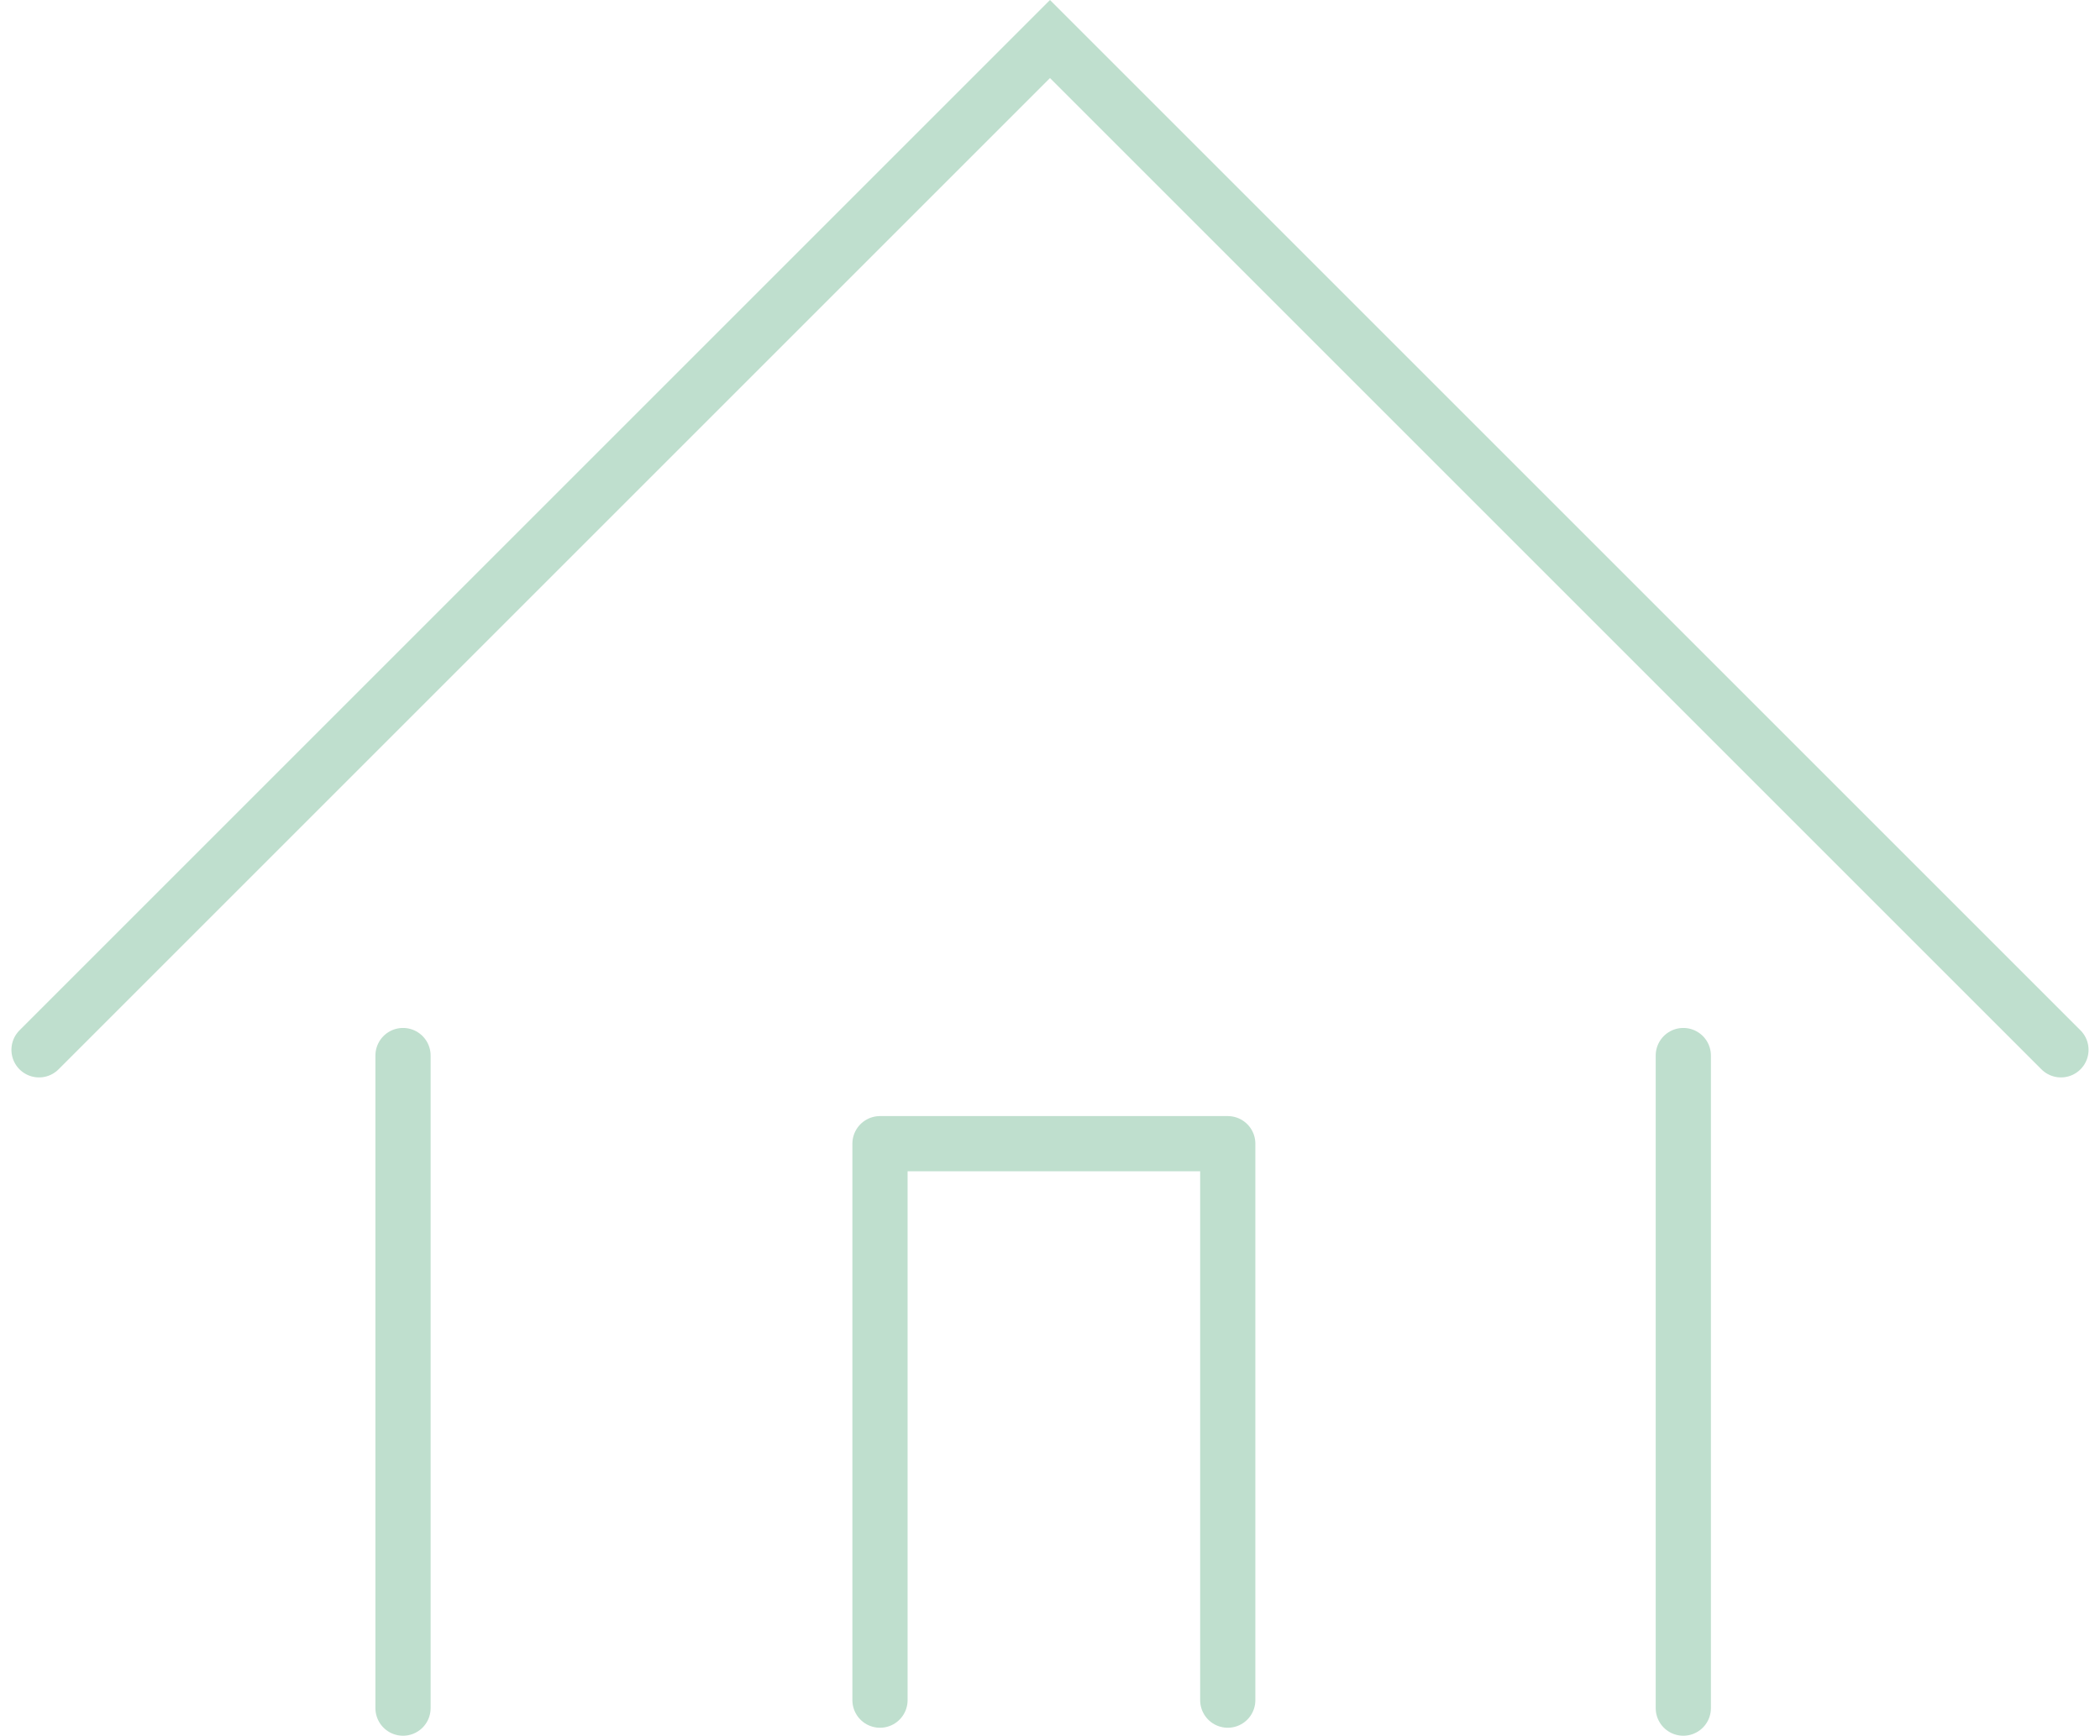
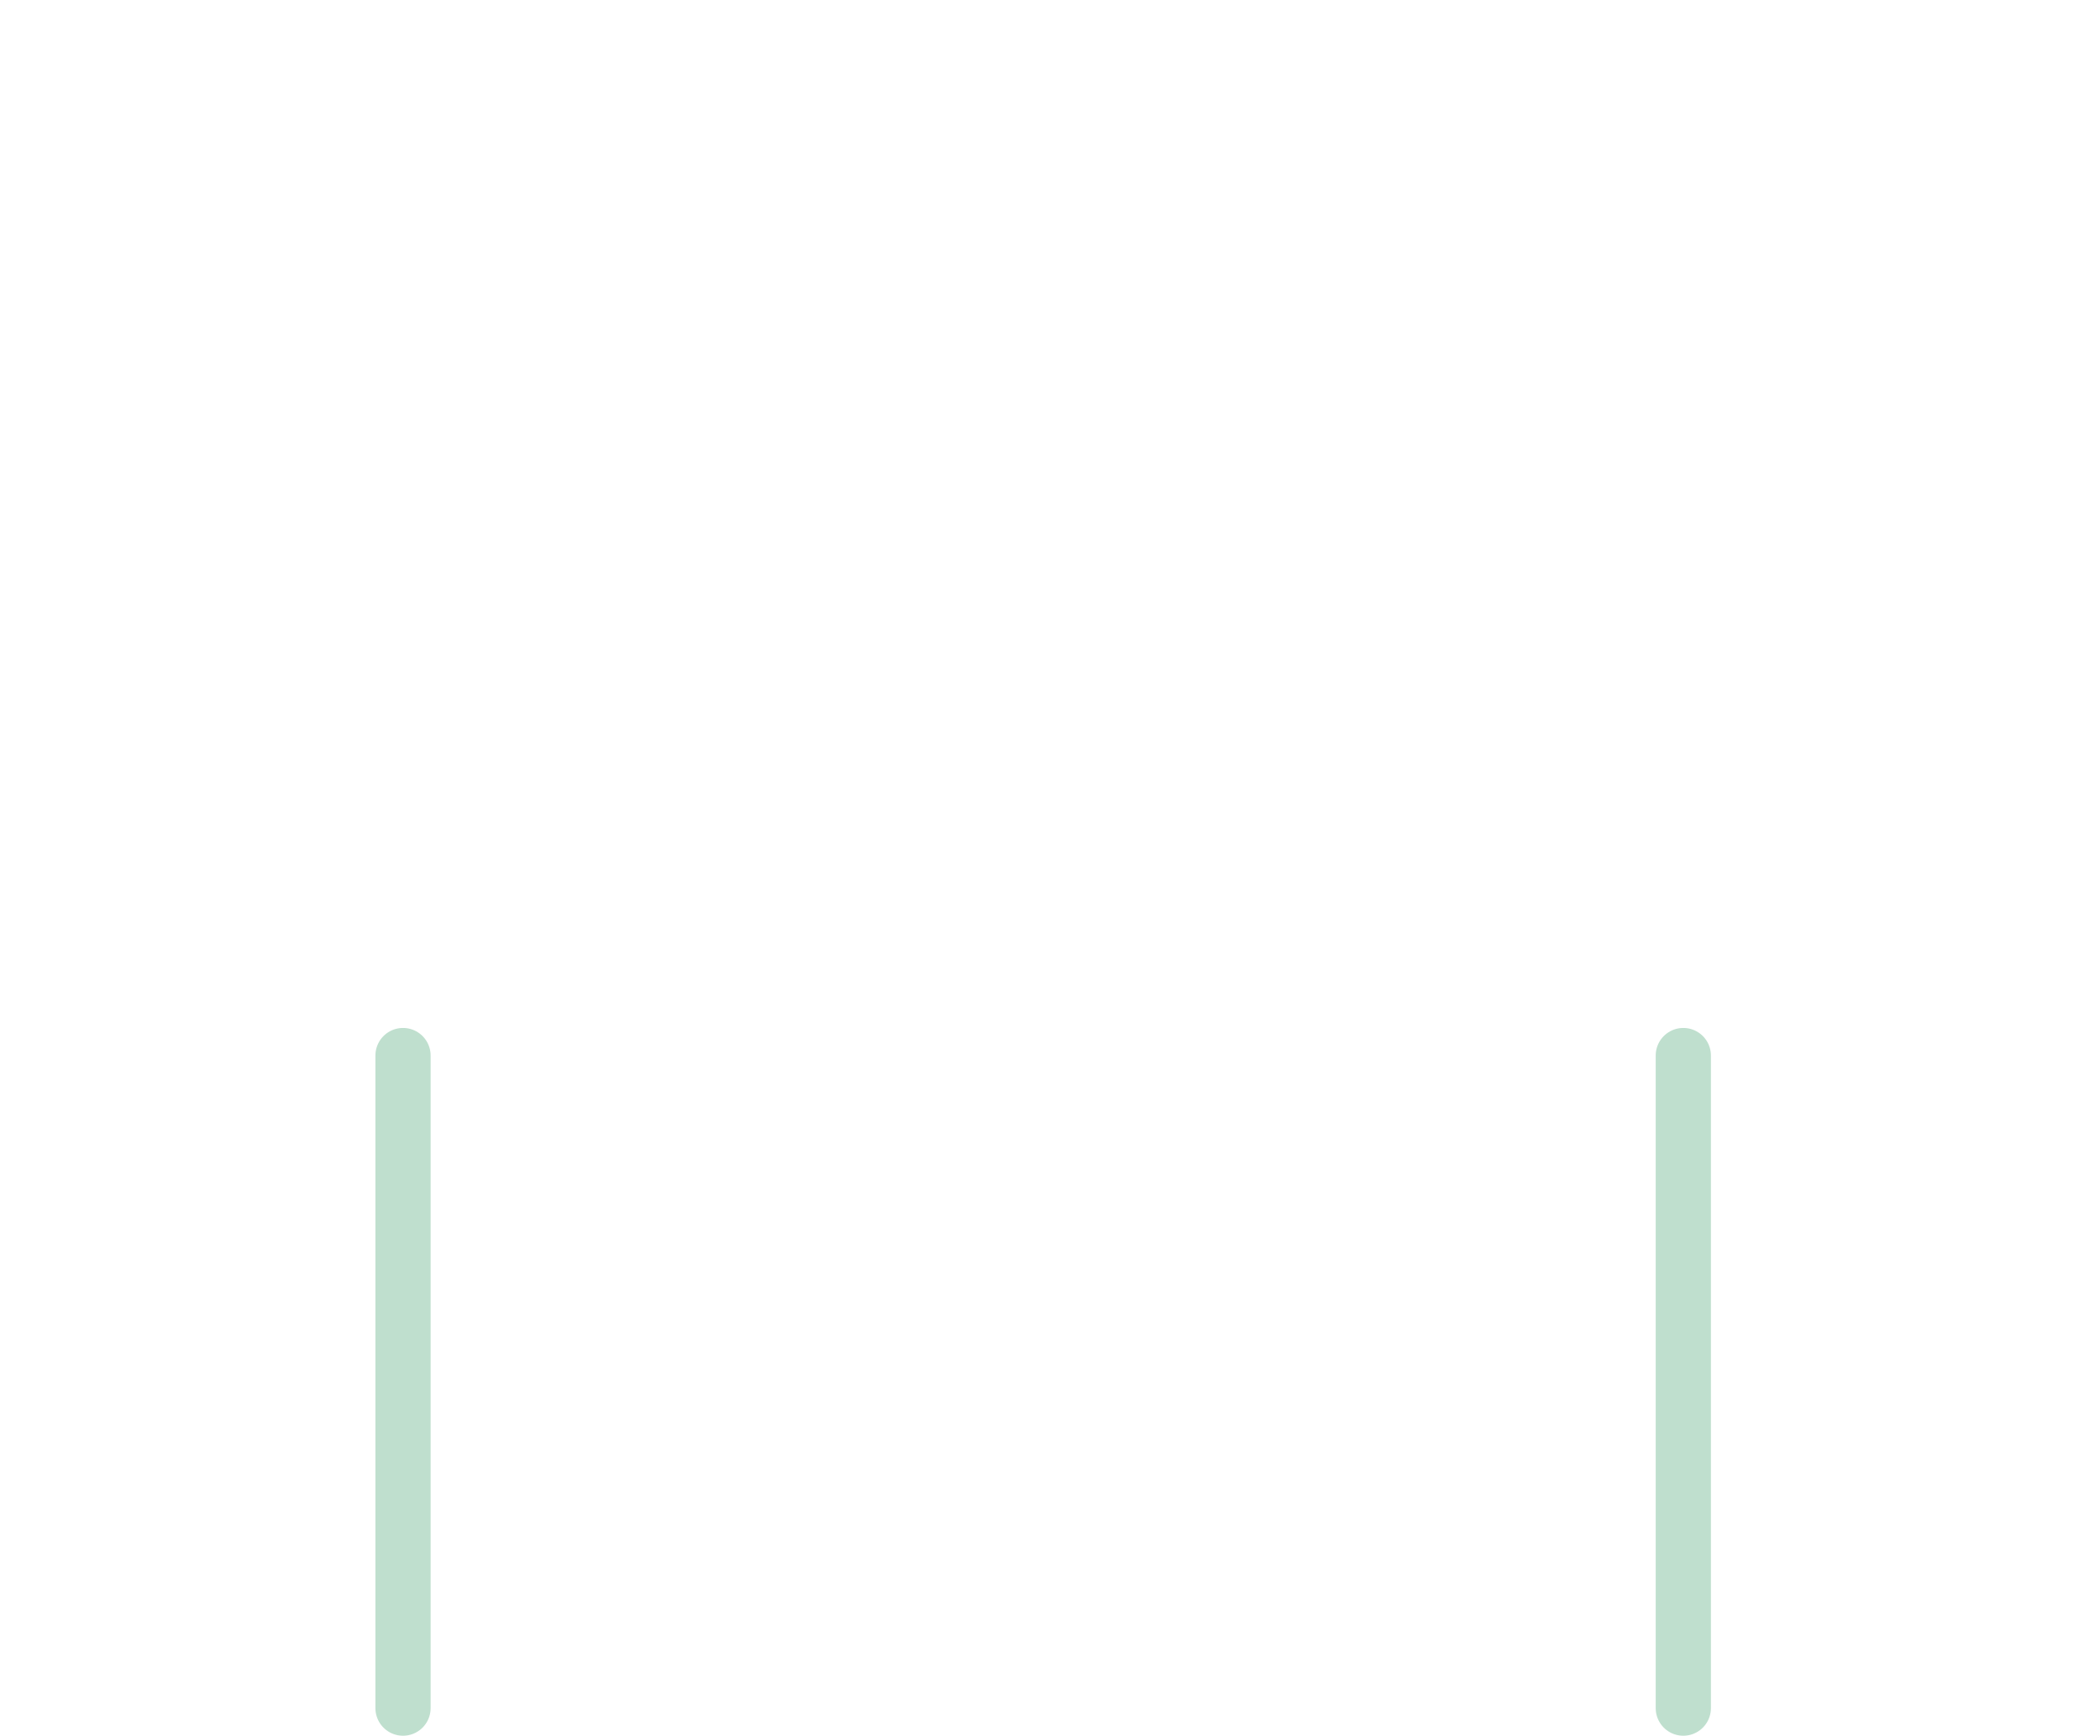
<svg xmlns="http://www.w3.org/2000/svg" width="114.129" height="94.347" viewBox="0 0 114.129 94.347">
  <g id="Group_17" data-name="Group 17" transform="translate(-510.879 -1686.879)">
    <g id="Group_14" data-name="Group 14" transform="translate(513 1689)">
-       <path id="Path_1" data-name="Path 1" d="M330.53,715.978l54.943-54.943,54.943,54.943" transform="translate(-330.53 -661.035)" fill="none" stroke="#bfdfce" stroke-linecap="round" stroke-width="3" />
      <line id="Line_5" data-name="Line 5" y2="35.472" transform="translate(19.782 55.254)" fill="none" stroke="#bfdfce" stroke-linecap="round" stroke-width="3" />
      <line id="Line_6" data-name="Line 6" y2="35.472" transform="translate(89.362 55.254)" fill="none" stroke="#bfdfce" stroke-linecap="round" stroke-width="3" />
    </g>
-     <path id="Path_13" data-name="Path 13" d="M507.634,1765.565v-30.247h18.9v30.247" transform="translate(51.07 13.727)" fill="none" stroke="#bfdfce" stroke-linecap="round" stroke-linejoin="round" stroke-width="3" />
  </g>
</svg>